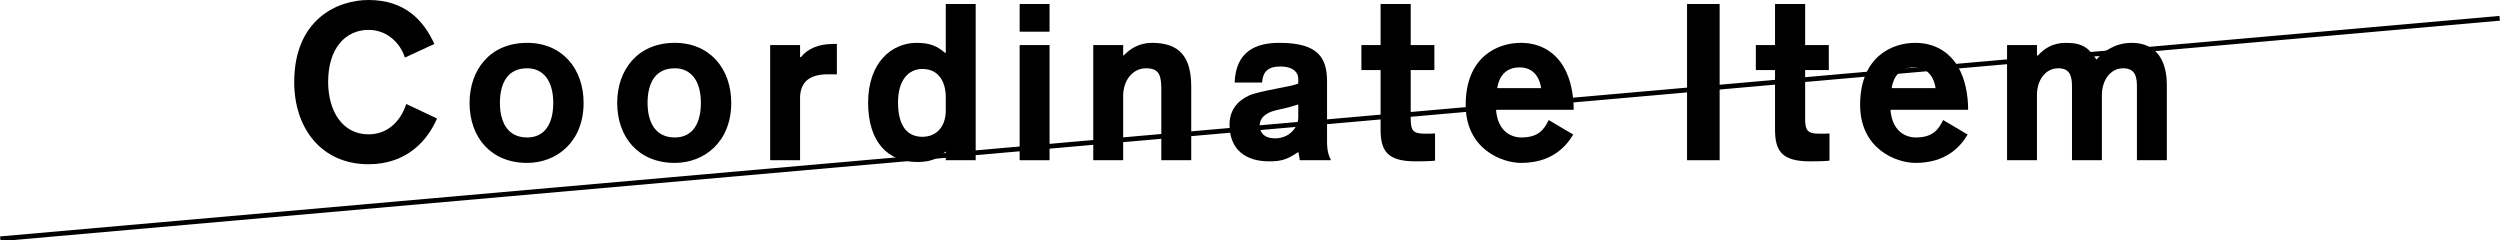
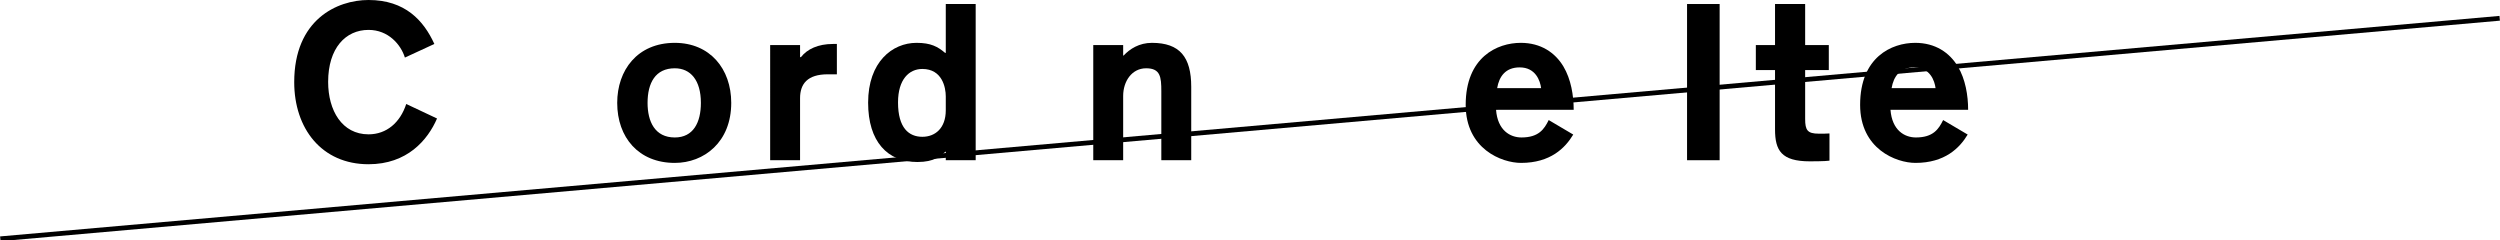
<svg xmlns="http://www.w3.org/2000/svg" id="_レイヤー_1" data-name="レイヤー_1" width="313.687" height="30.122" version="1.1" viewBox="0 0 313.687 30.122">
  <rect x="-.571" y="15.827" width="314.828" height=".6" transform="translate(-.81 13.848) rotate(-5.042)" />
  <g>
    <path d="M54.837,14.868c-1.176,2.716-3.752,5.74-8.596,5.74-5.88,0-9.324-4.48-9.324-10.304,0-7.84,5.376-10.304,9.324-10.304,4.592,0,6.916,2.576,8.26,5.516l-3.696,1.708c-.504-1.624-2.071-3.472-4.563-3.472-2.884,0-5.068,2.296-5.068,6.524,0,3.584,1.736,6.58,5.068,6.58,2.268,0,3.976-1.484,4.731-3.808l3.864,1.82Z" />
-     <path d="M66.144,20.44c-4.536,0-7.225-3.192-7.225-7.532,0-4.088,2.521-7.532,7.225-7.532,4.396,0,7.083,3.248,7.083,7.532,0,4.928-3.415,7.532-7.083,7.532ZM66.144,8.568c-2.437,0-3.416,1.848-3.416,4.34,0,2.352.924,4.34,3.416,4.34,2.323,0,3.275-1.876,3.275-4.34,0-2.828-1.288-4.34-3.275-4.34Z" />
    <path d="M84.669,20.44c-4.536,0-7.225-3.192-7.225-7.532,0-4.088,2.521-7.532,7.225-7.532,4.396,0,7.083,3.248,7.083,7.532,0,4.928-3.415,7.532-7.083,7.532ZM84.669,8.568c-2.437,0-3.416,1.848-3.416,4.34,0,2.352.924,4.34,3.416,4.34,2.323,0,3.275-1.876,3.275-4.34,0-2.828-1.288-4.34-3.275-4.34Z" />
    <path d="M103.86,9.324c-2.548,0-3.472,1.204-3.472,2.996v7.784h-3.752V5.656h3.752v1.512h.111c.784-1.008,2.156-1.652,4.004-1.652h.504v3.808h-1.147Z" />
    <path d="M118.671,20.104v-1.064h-.056c-.588.532-1.372,1.288-3.5,1.288-3.752,0-6.188-2.548-6.188-7.448,0-5.096,3.024-7.504,6.076-7.504,1.792,0,2.66.476,3.584,1.26h.084V.504h3.752v19.6h-3.752ZM118.671,12.096c0-1.12-.448-3.444-2.94-3.444-1.651,0-3.052,1.288-3.052,4.2,0,3.22,1.372,4.312,3.052,4.312,1.597,0,2.94-1.064,2.94-3.332v-1.736Z" />
-     <path d="M127.94,3.976V.504h3.752v3.472h-3.752ZM127.94,20.104V5.656h3.752v14.448h-3.752Z" />
    <path d="M145.717,20.104v-8.652c0-1.792-.112-2.884-1.904-2.884s-2.884,1.624-2.884,3.472v8.064h-3.752V5.656h3.752v1.316h.056c.784-.84,1.96-1.596,3.556-1.596,3.5,0,4.929,1.792,4.929,5.516v9.212h-3.752Z" />
-     <path d="M163.096,20.104l-.168-.98q-.028,0-.057-.028c-1.399.924-2.071,1.148-3.64,1.148-2.8,0-4.956-1.344-4.956-4.62,0-1.68.896-2.912,2.38-3.612,1.372-.644,5.433-1.12,6.244-1.54v-.588c0-.616-.42-1.54-2.268-1.54-1.568,0-2.185.7-2.269,2.016h-3.443c.14-4.004,2.771-4.984,5.6-4.984,4.9,0,5.992,1.876,5.992,4.872v7.532c0,1.176.224,1.82.504,2.324h-3.92ZM162.9,13.104c-1.063.336-1.512.448-2.884.756-1.232.308-1.96.952-1.96,1.904,0,.84.56,1.596,1.932,1.596,1.849,0,2.912-1.428,2.912-2.632v-1.624Z" />
-     <path d="M177.009,8.792v6.132c0,1.4.279,1.848,1.708,1.848.756,0,.84,0,1.344-.028v3.416c-.561.084-2.24.084-2.464.084-3.584,0-4.368-1.372-4.368-4.004v-7.448h-2.408v-3.136h2.408V.504h3.78v5.152h2.968v3.136h-2.968Z" />
    <path d="M187.716,13.776c.195,2.576,1.764,3.472,3.191,3.472,2.156,0,2.856-1.036,3.416-2.184l3.08,1.82c-1.008,1.68-2.856,3.556-6.552,3.556-2.408,0-6.944-1.736-6.944-7.28,0-5.992,3.948-7.784,6.916-7.784,2.521,0,4.312,1.232,5.348,2.968.952,1.596,1.288,3.64,1.288,5.432h-9.743ZM193.371,11.06c-.111-.896-.672-2.604-2.688-2.604-1.765,0-2.576,1.12-2.828,2.604h5.516Z" />
    <path d="M211.683,20.104V.504h4.088v19.6h-4.088Z" />
    <path d="M226.501,8.792v6.132c0,1.4.279,1.848,1.708,1.848.756,0,.84,0,1.344-.028v3.416c-.561.084-2.24.084-2.464.084-3.584,0-4.368-1.372-4.368-4.004v-7.448h-2.408v-3.136h2.408V.504h3.78v5.152h2.968v3.136h-2.968Z" />
    <path d="M237.208,13.776c.195,2.576,1.764,3.472,3.191,3.472,2.156,0,2.856-1.036,3.416-2.184l3.08,1.82c-1.008,1.68-2.856,3.556-6.552,3.556-2.408,0-6.944-1.736-6.944-7.28,0-5.992,3.948-7.784,6.916-7.784,2.521,0,4.312,1.232,5.348,2.968.952,1.596,1.288,3.64,1.288,5.432h-9.743ZM242.864,11.06c-.111-.896-.672-2.604-2.688-2.604-1.765,0-2.576,1.12-2.828,2.604h5.516Z" />
-     <path d="M268.131,20.104v-9.184c0-1.12-.112-2.352-1.736-2.352-1.596,0-2.66,1.512-2.66,3.36v8.176h-3.752v-9.184c0-1.232-.168-2.352-1.708-2.352-1.652,0-2.688,1.512-2.688,3.36v8.176h-3.752V5.656h3.752v1.316h.111c.812-.868,1.82-1.596,3.528-1.596,2.212,0,2.884.728,3.836,2.1.728-.952,2.324-2.1,4.396-2.1,3.837,0,4.425,3.304,4.425,5.236v9.492h-3.752Z" />
  </g>
</svg>